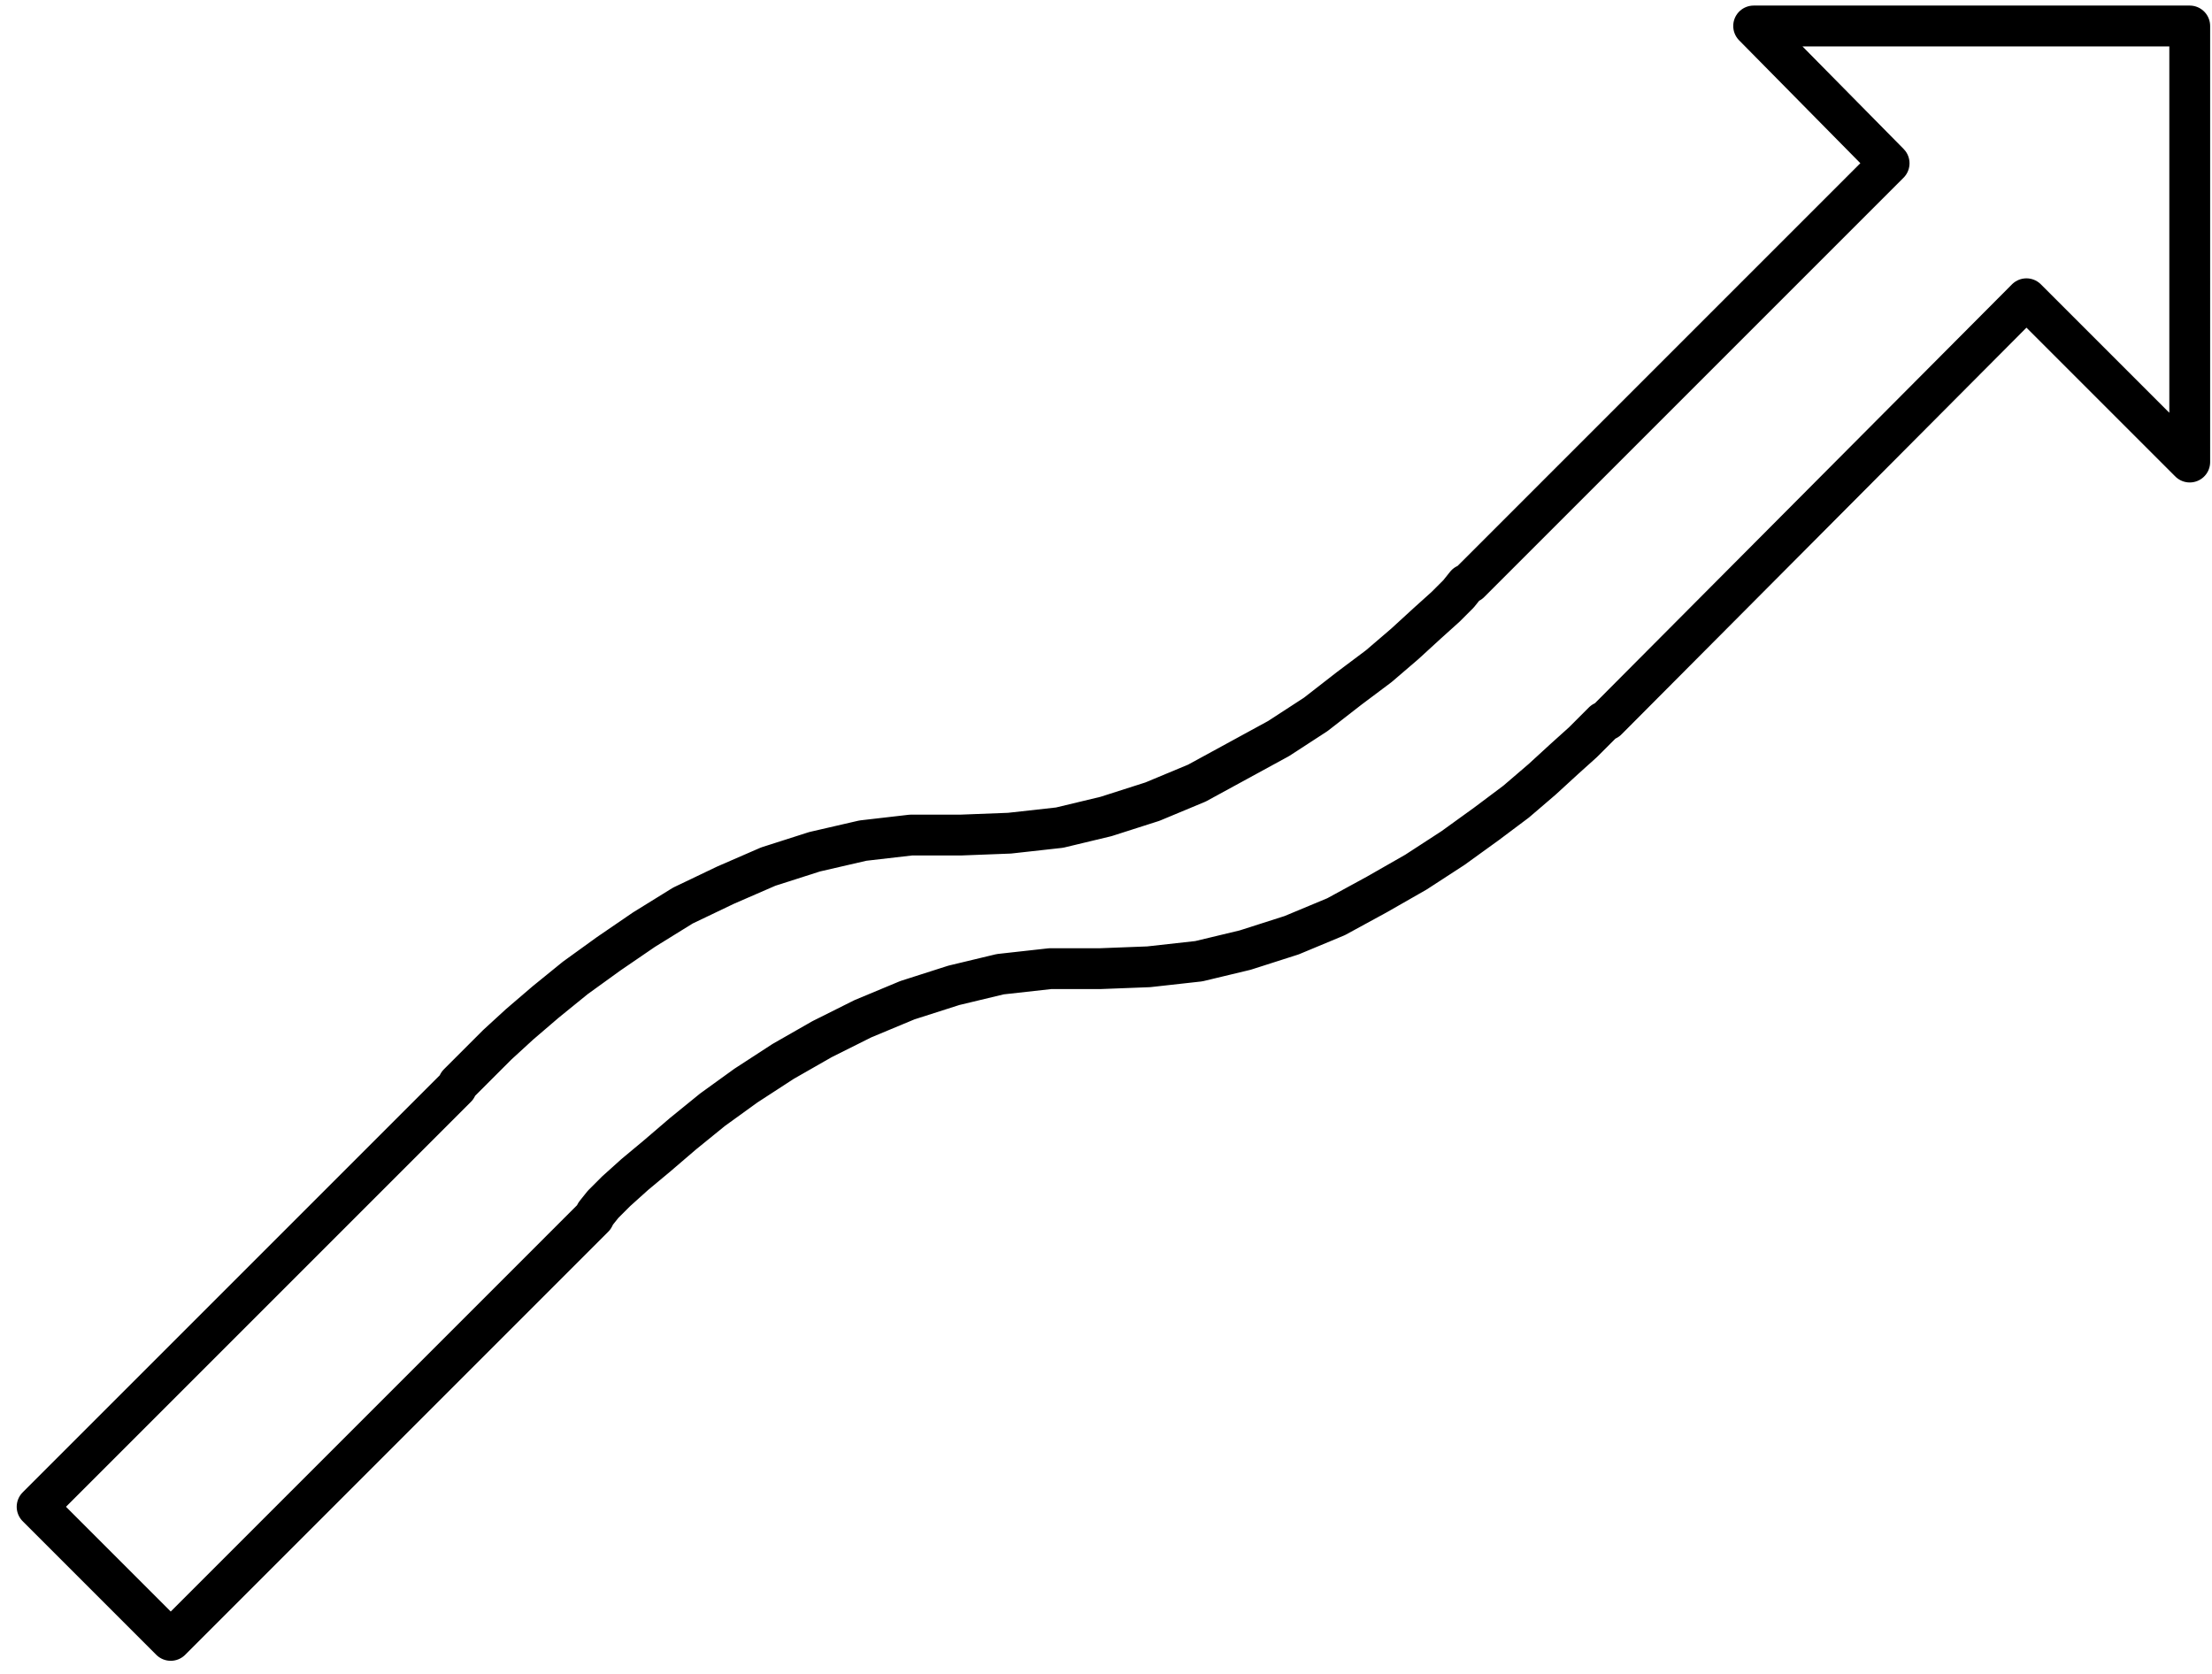
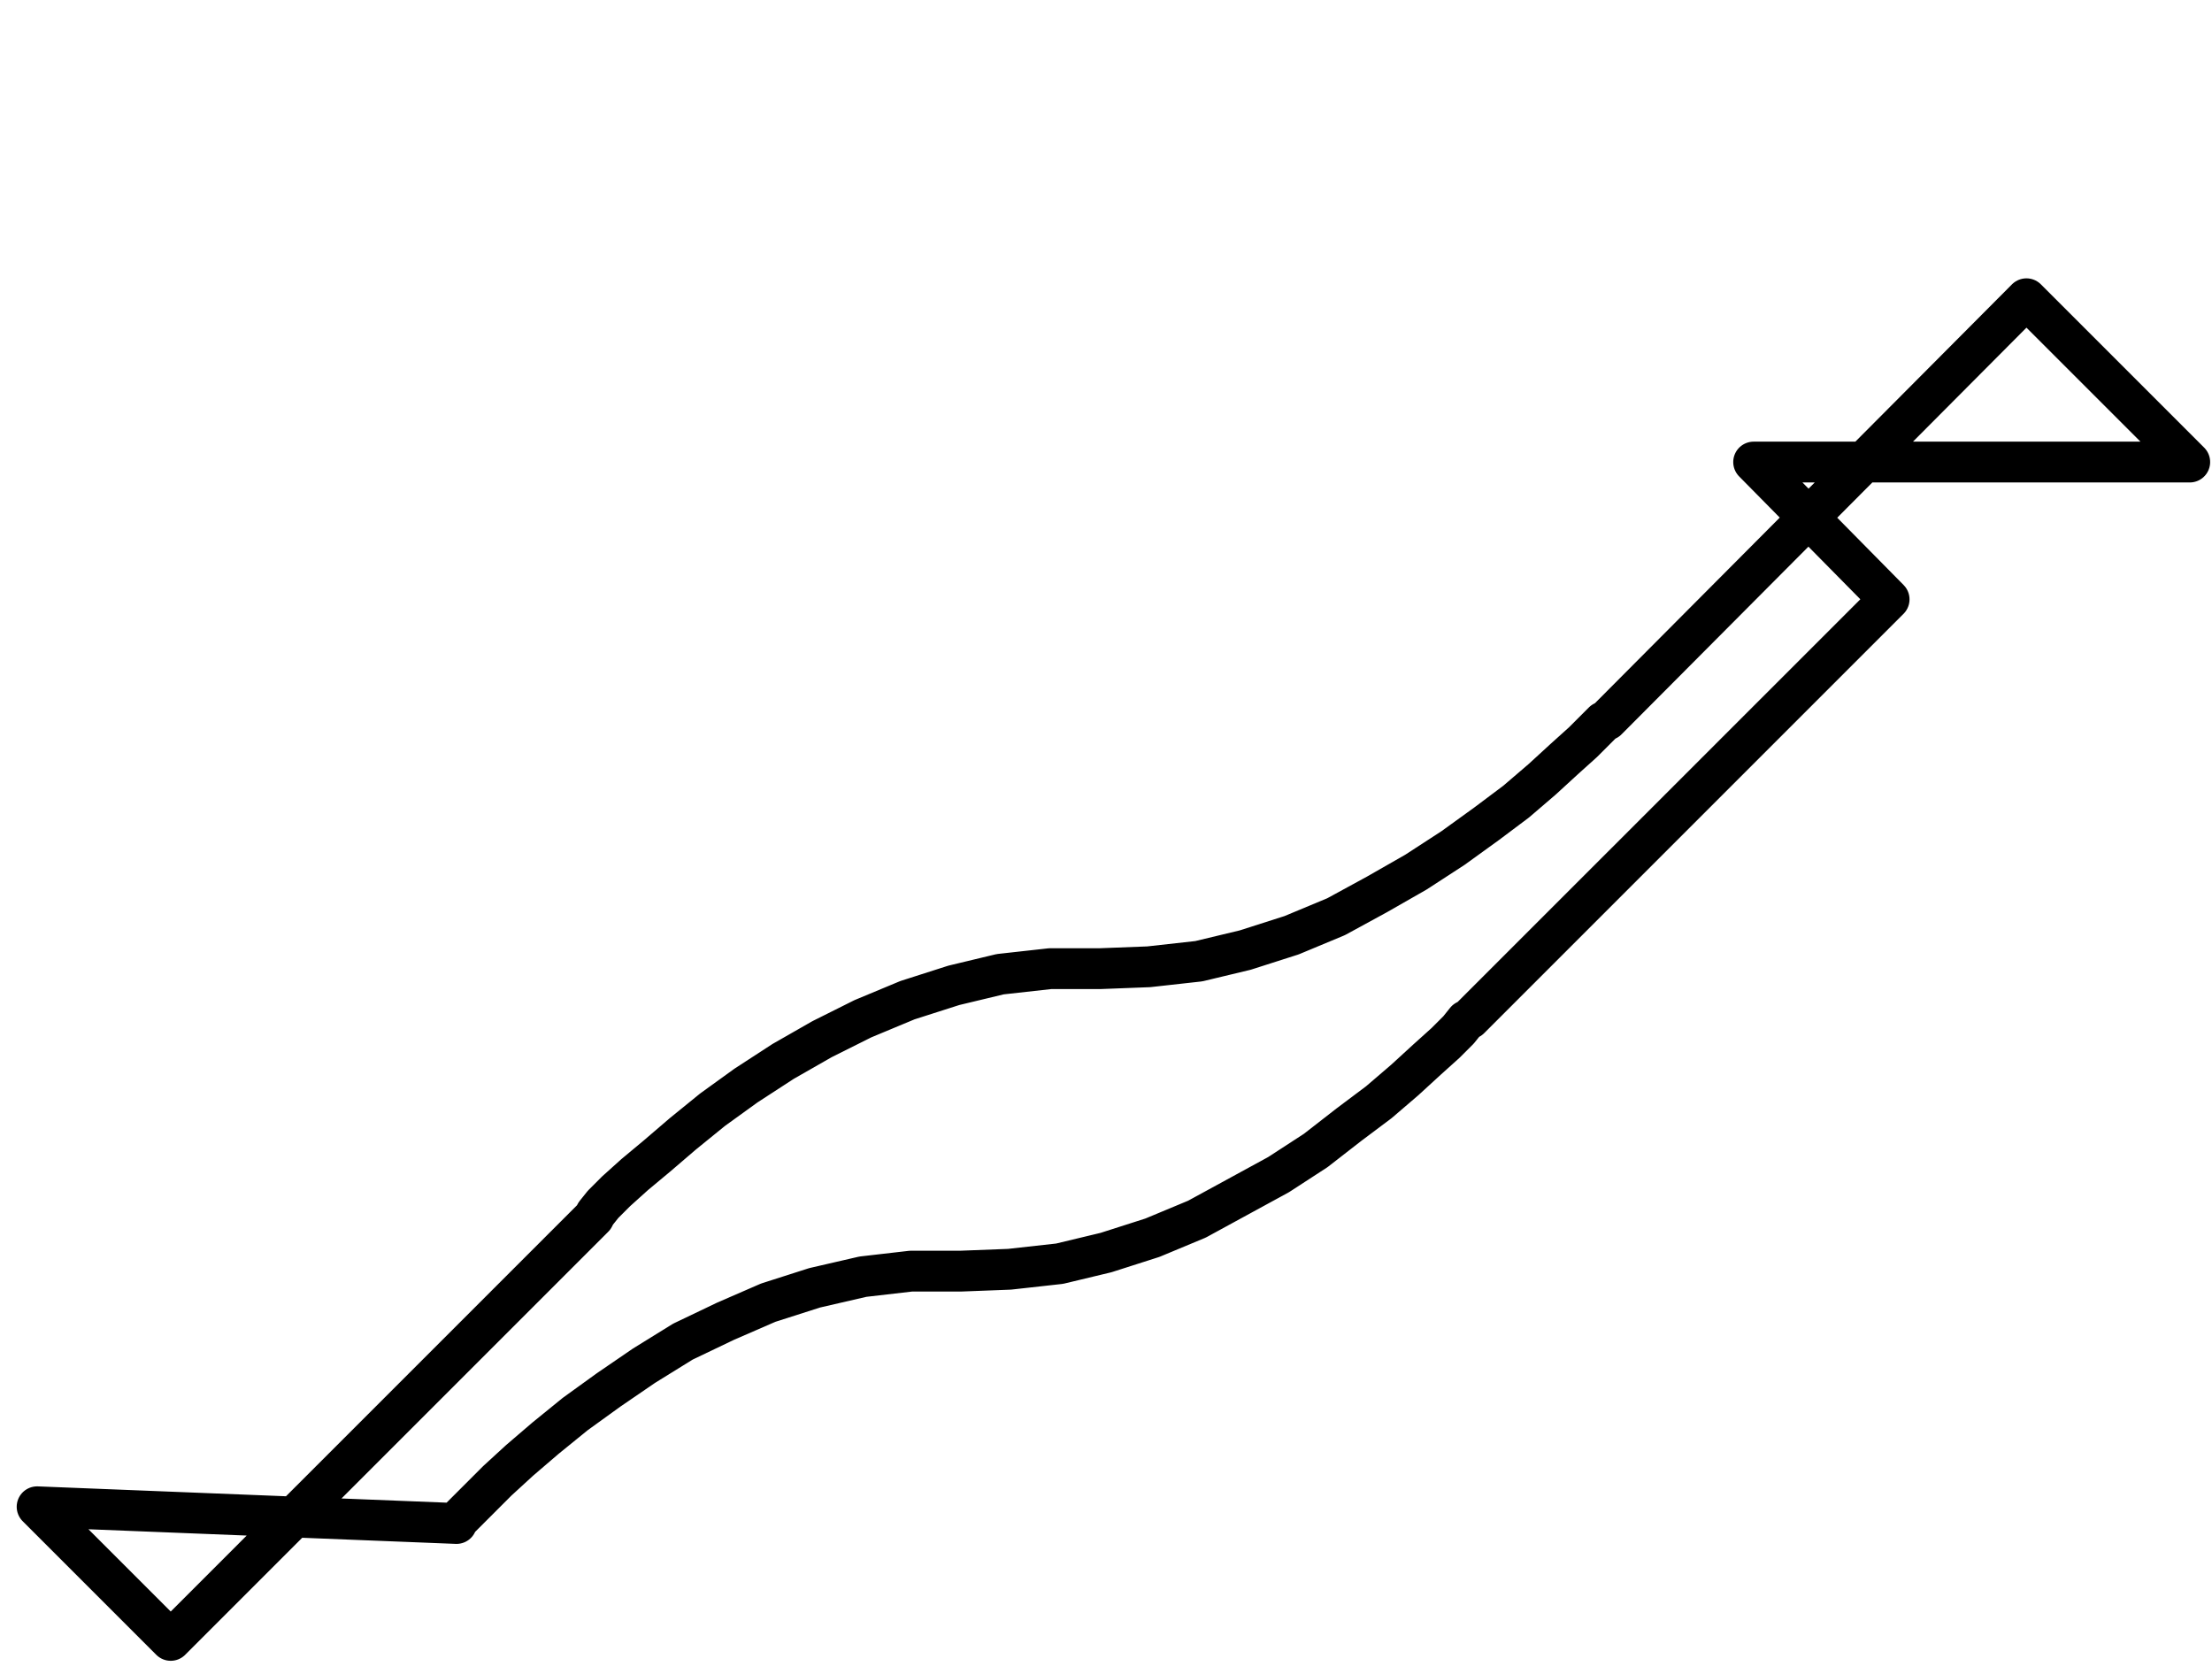
<svg xmlns="http://www.w3.org/2000/svg" width="79.467" height="60.133" fill-rule="evenodd" stroke-linecap="round" preserveAspectRatio="none" viewBox="0 0 1192 902">
-   <path fill="none" d="m320 656 1-2 4-5 7-7 10-9 12-10 14-12 16-13 18-13 20-13 21-12 22-11 24-10 25-8 25-6 27-3h27m0 0 26-1 27-3 25-6 25-8 24-10 22-12 21-12 20-13 18-13 16-12 14-12 12-11 10-9 7-7 4-4 2-1m0 0 226-227 88 88V14H945l73 74-226 226m0 0-2 1-4 5-7 7-10 9-12 11-14 12-16 12-18 14-20 13-22 12-22 12-24 10-25 8-25 6-27 3-26 1m0 0h-27l-26 3-26 6-25 8-23 10-23 11-21 13-19 13-18 13-16 13-14 12-12 11-9 9-7 7-5 5-1 2m0 0L20 812l72 72 228-228" style="stroke:#000;stroke-width:22;stroke-linejoin:round" />
+   <path fill="none" d="m320 656 1-2 4-5 7-7 10-9 12-10 14-12 16-13 18-13 20-13 21-12 22-11 24-10 25-8 25-6 27-3h27m0 0 26-1 27-3 25-6 25-8 24-10 22-12 21-12 20-13 18-13 16-12 14-12 12-11 10-9 7-7 4-4 2-1m0 0 226-227 88 88H945l73 74-226 226m0 0-2 1-4 5-7 7-10 9-12 11-14 12-16 12-18 14-20 13-22 12-22 12-24 10-25 8-25 6-27 3-26 1m0 0h-27l-26 3-26 6-25 8-23 10-23 11-21 13-19 13-18 13-16 13-14 12-12 11-9 9-7 7-5 5-1 2m0 0L20 812l72 72 228-228" style="stroke:#000;stroke-width:22;stroke-linejoin:round" />
</svg>